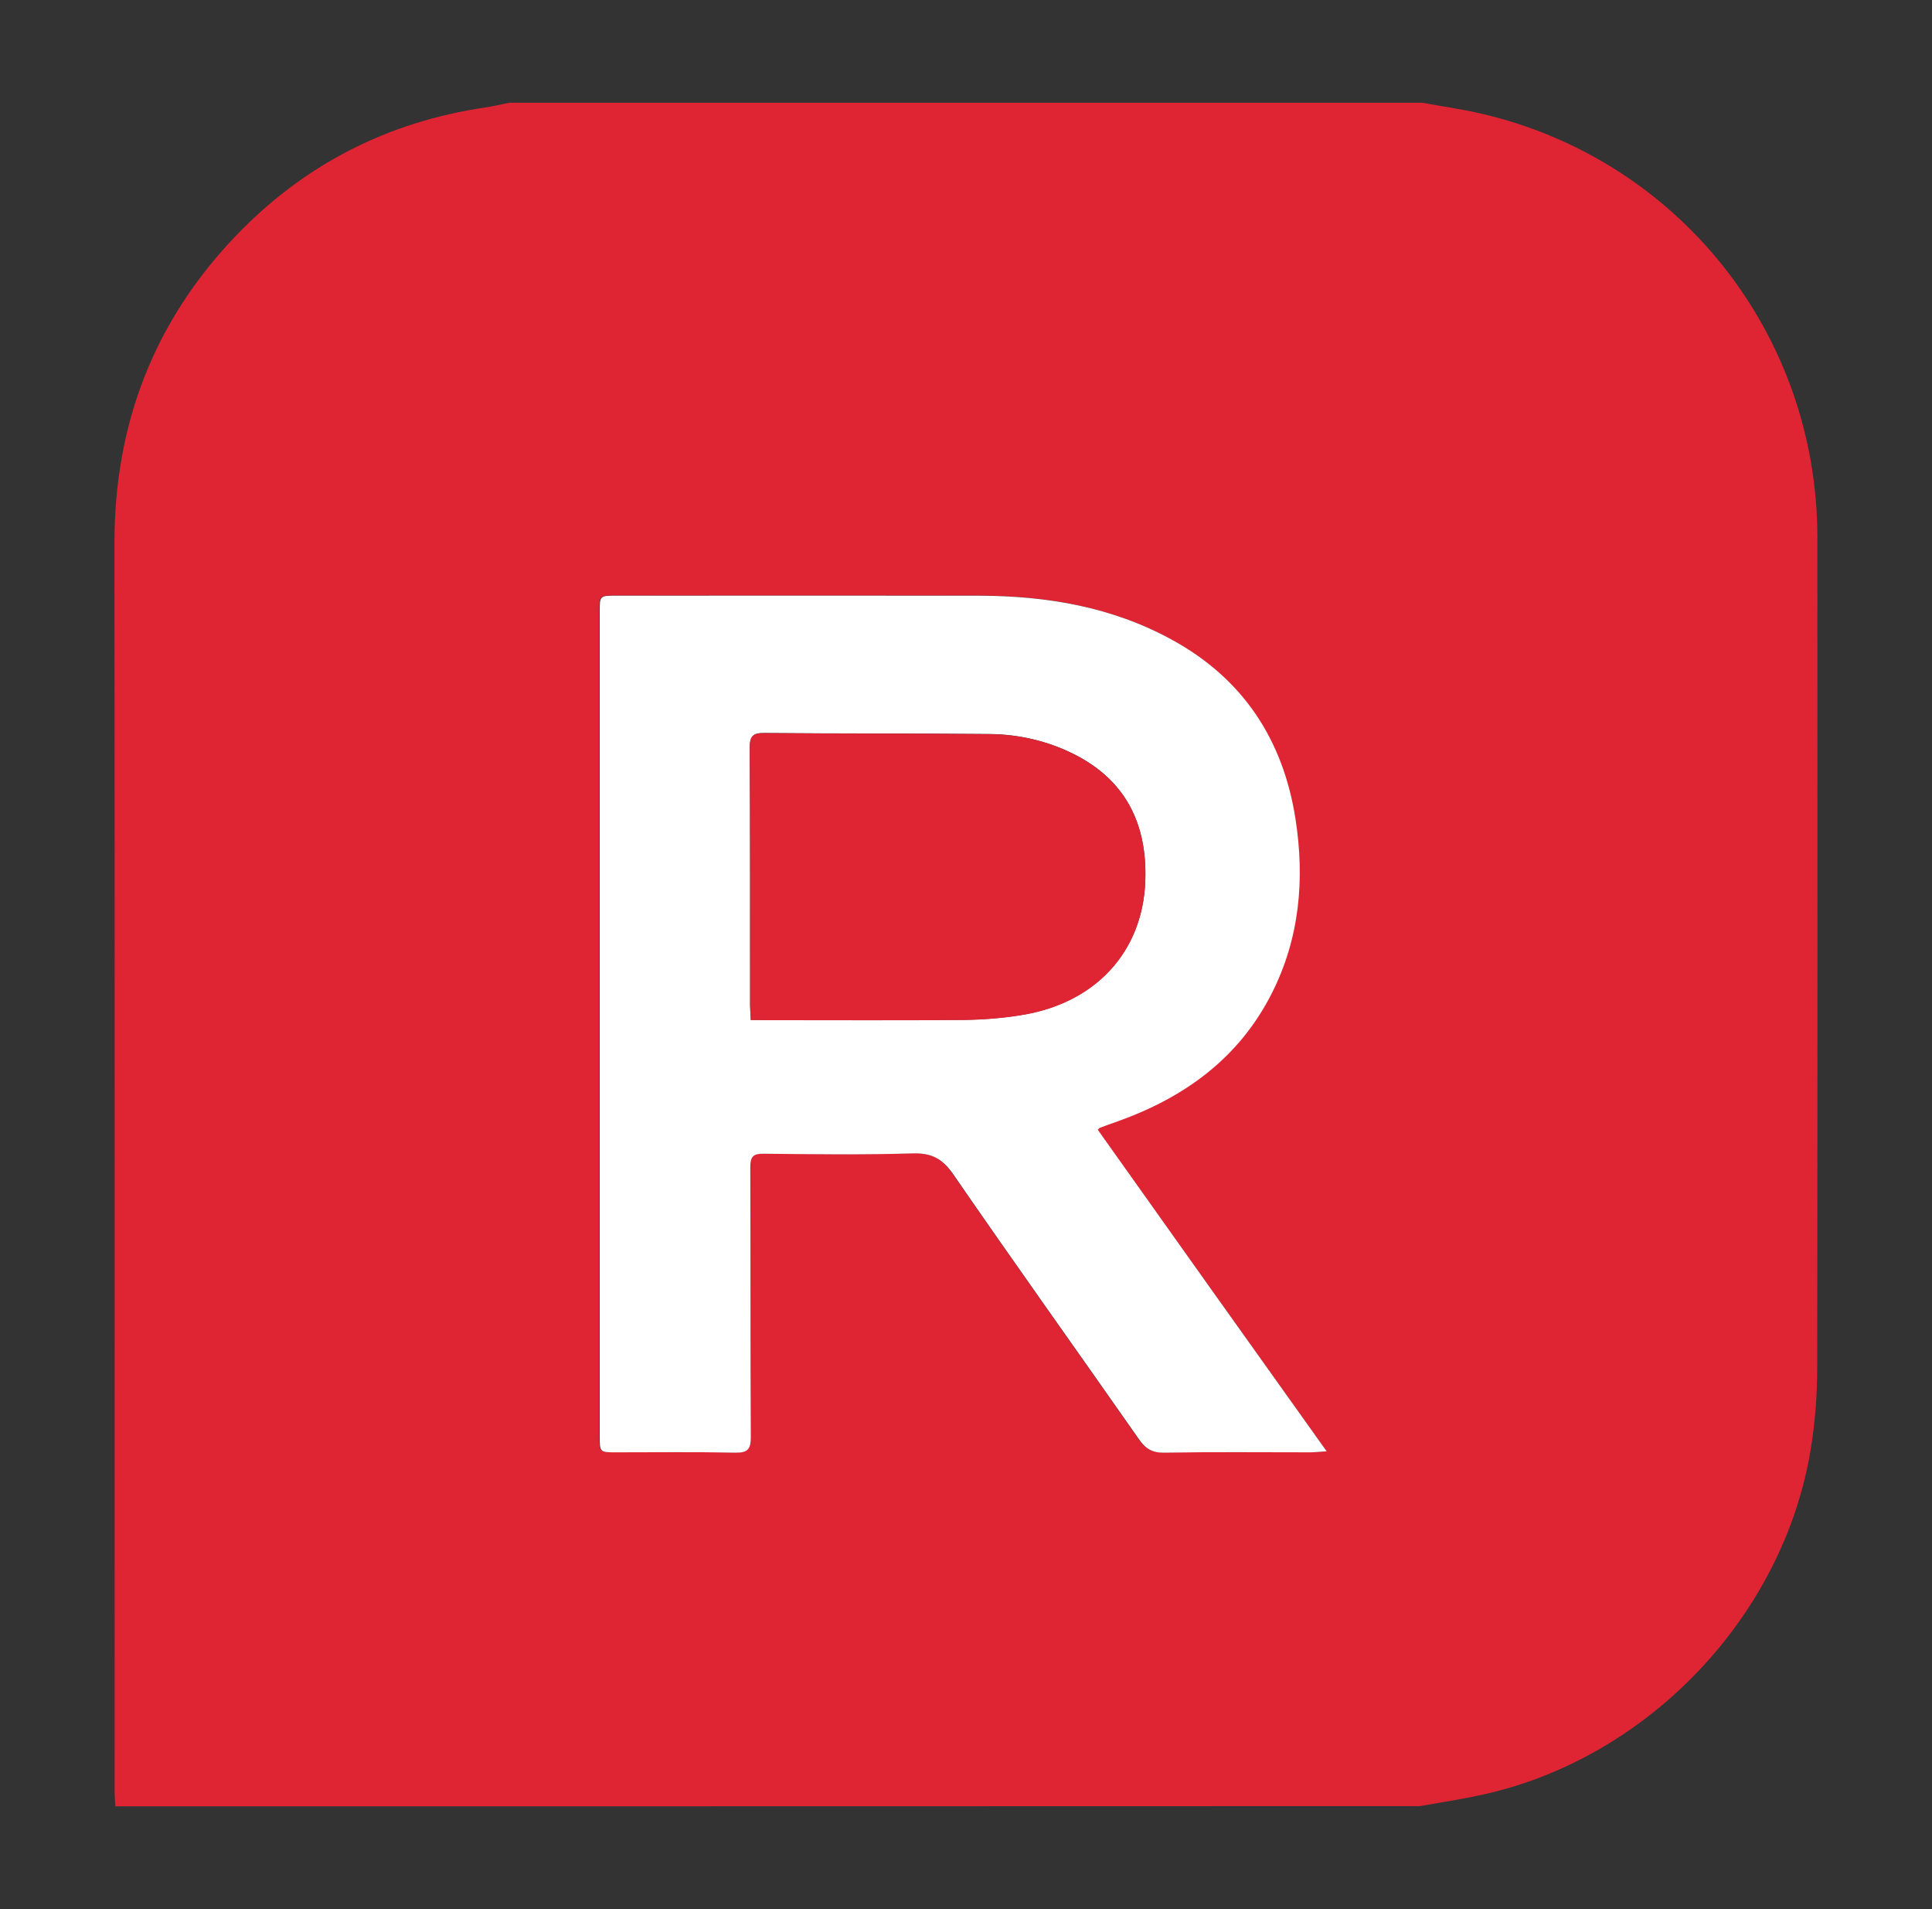
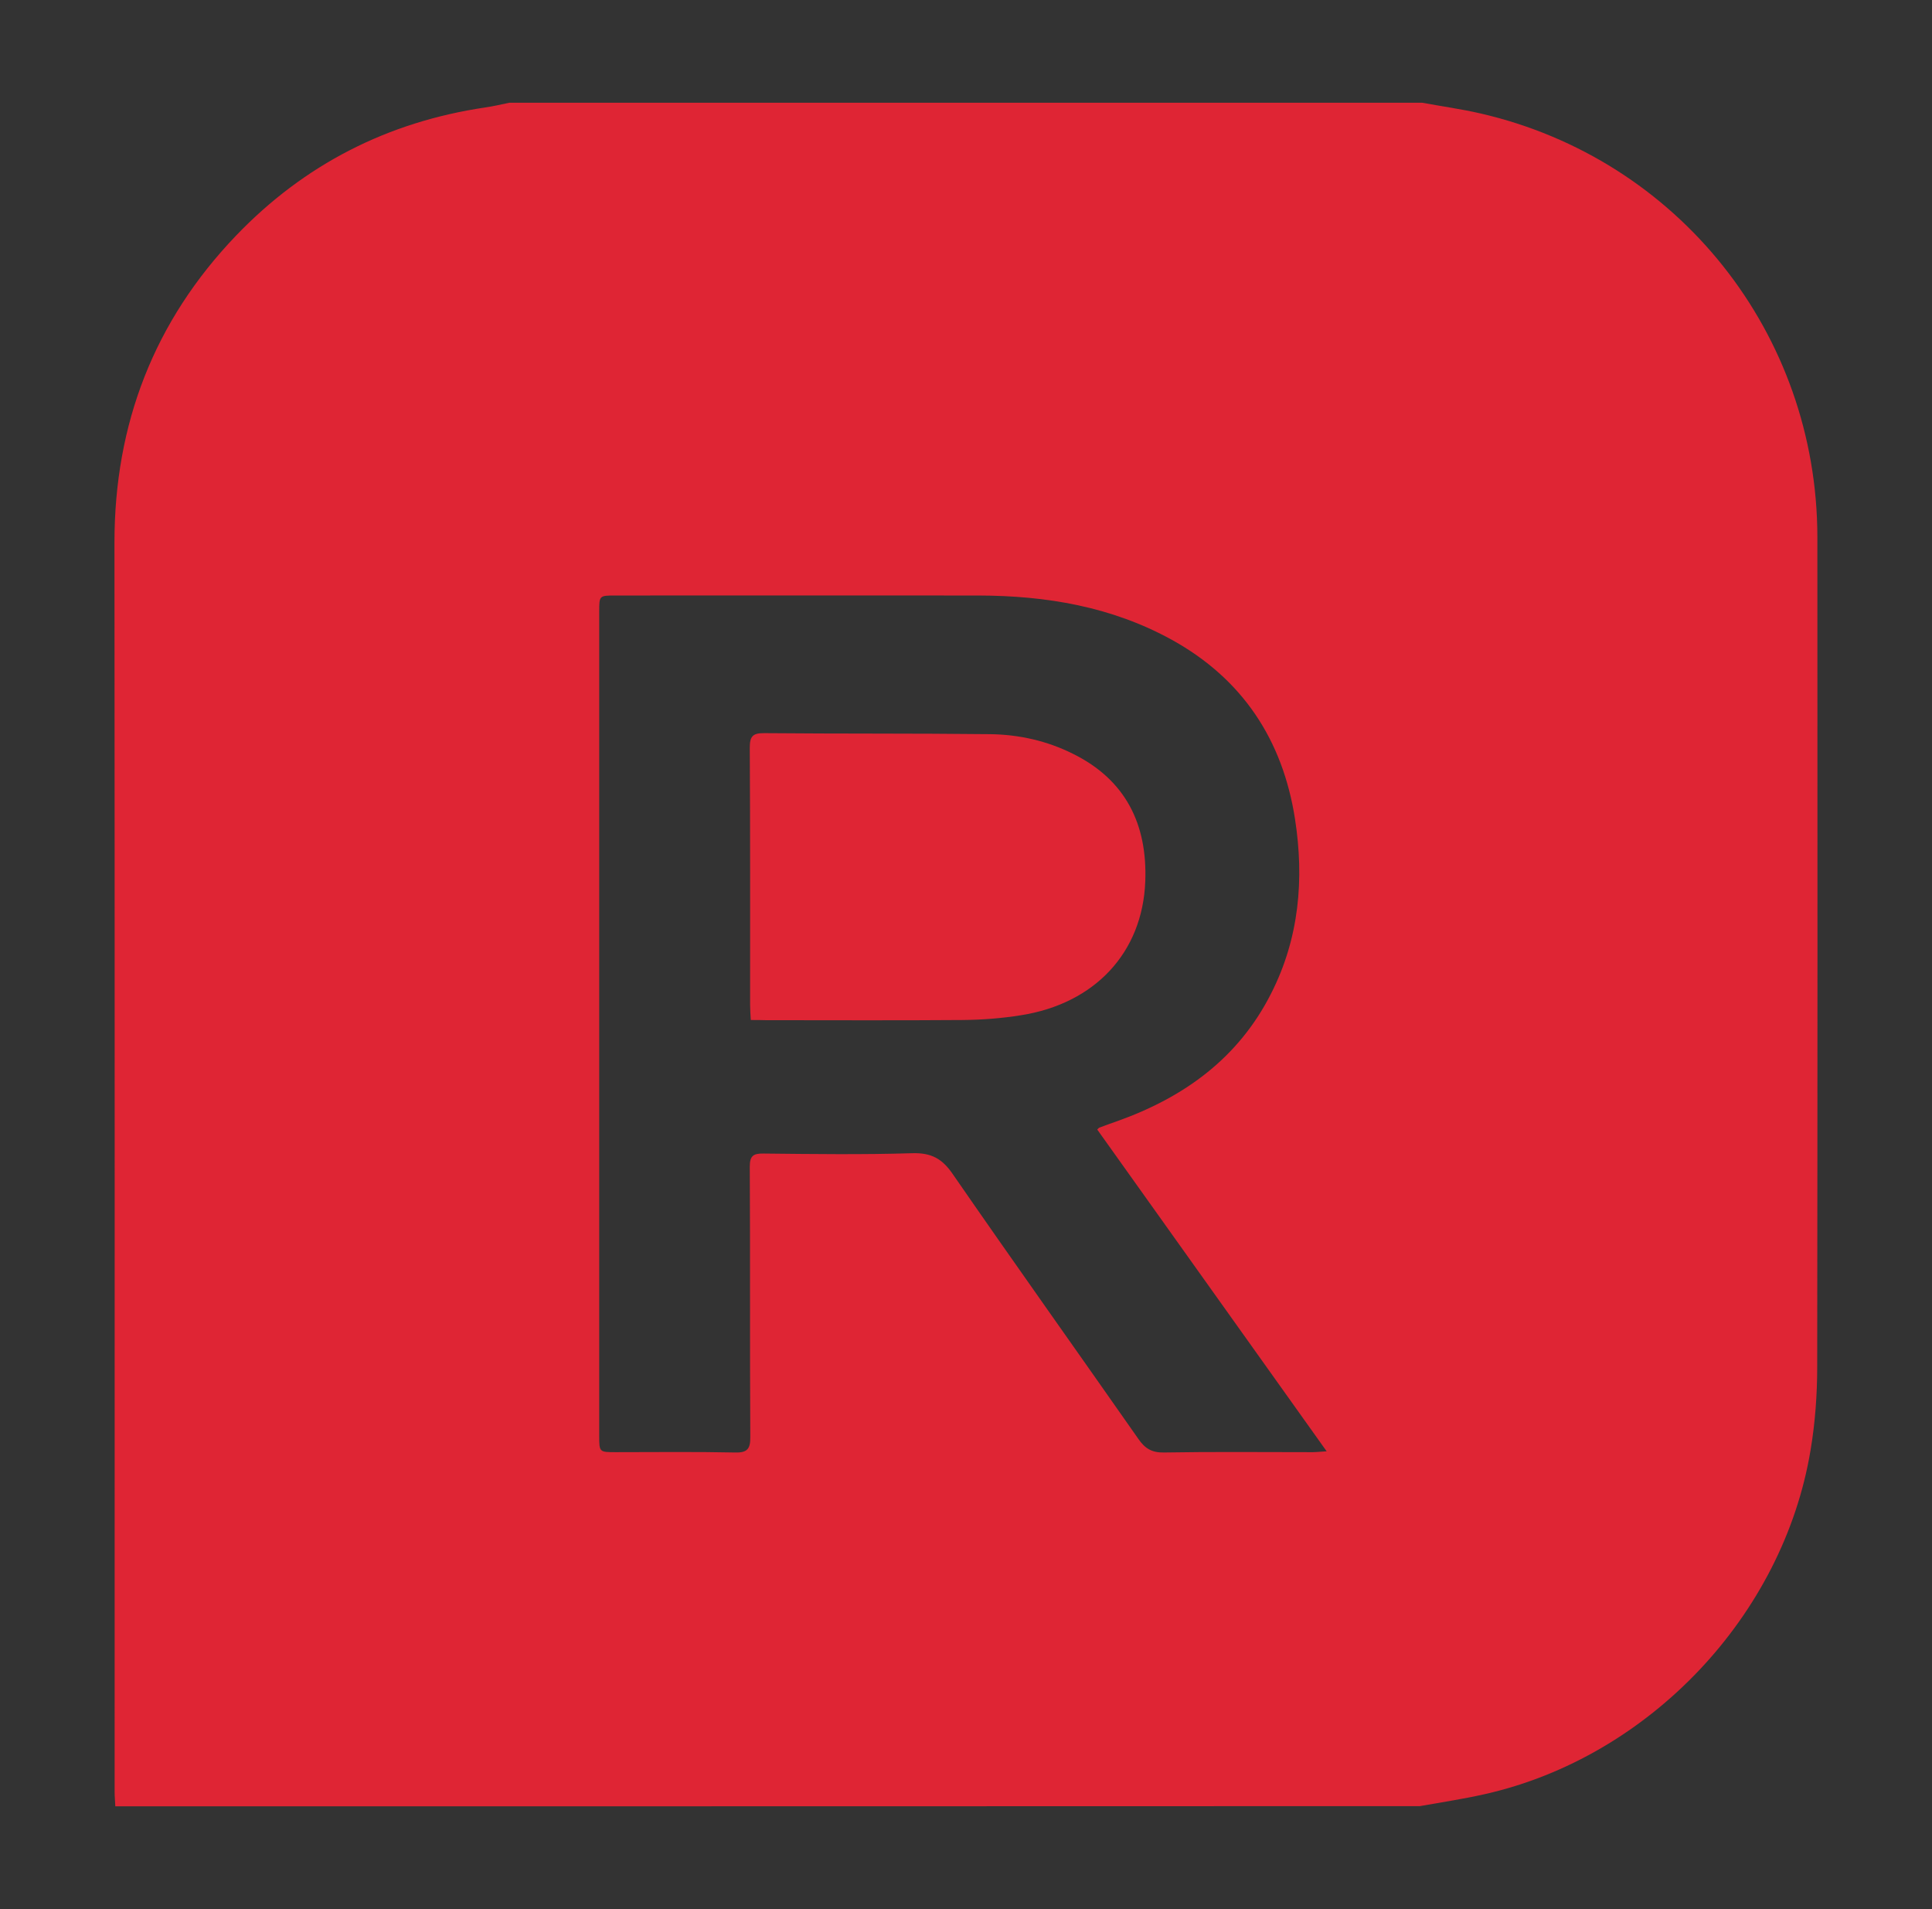
<svg xmlns="http://www.w3.org/2000/svg" version="1.1" baseProfile="basic" id="Layer_1" x="0px" y="0px" viewBox="0 0 113.43 112.08" xml:space="preserve">
  <rect x="0" y="0" width="113.43" height="112.08" fill="#333333" stroke="none" />
  <g>
    <path fill="#DF2534" d="M6.77,106.04c-0.01-0.28-0.04-0.56-0.04-0.84c0-24.45,0.01-48.9-0.01-73.35c0-6.97,2.33-13,7.14-18.02   c4-4.17,8.89-6.67,14.62-7.52c0.48-0.07,0.95-0.18,1.43-0.28c17.86,0,35.72,0,53.58,0c1.14,0.21,2.3,0.37,3.43,0.63   c11.61,2.67,19.77,12.92,19.78,24.87c0.01,16.24,0.01,32.48-0.01,48.72c0,1.63-0.12,3.27-0.39,4.88   c-1.61,9.72-9.47,18.01-19.1,20.19c-1.27,0.29-2.56,0.48-3.84,0.71C57.82,106.04,32.29,106.04,6.77,106.04z M77.89,85.2   c-4.56-6.39-9.02-12.65-13.47-18.89c0.09-0.08,0.1-0.11,0.12-0.11c0.35-0.13,0.7-0.26,1.05-0.38c3.93-1.4,7.12-3.7,9.04-7.5   c1.65-3.24,1.95-6.72,1.4-10.25c-0.72-4.62-3.07-8.21-7.23-10.51c-3.54-1.95-7.37-2.59-11.35-2.6c-7.1-0.01-14.21,0-21.31,0   c-0.96,0-0.96,0-0.96,0.96c0,8.72,0,17.44,0,26.15c0,7.41,0,14.82,0,22.23c0,0.95,0.01,0.95,0.97,0.95c2.34,0,4.67-0.03,7.01,0.02   c0.73,0.02,0.9-0.23,0.89-0.92c-0.03-5.28,0-10.56-0.03-15.85c0-0.62,0.18-0.79,0.79-0.78c2.92,0.03,5.84,0.07,8.76-0.02   c1.11-0.03,1.75,0.32,2.37,1.23c3.6,5.21,7.27,10.36,10.9,15.55c0.38,0.55,0.78,0.8,1.48,0.79c2.85-0.05,5.7-0.02,8.55-0.02   C77.16,85.26,77.43,85.23,77.89,85.2z" />
-     <path fill="#FFFFFF" d="M77.89,85.2c-0.46,0.03-0.72,0.06-0.99,0.06c-2.85,0-5.7-0.03-8.55,0.02c-0.71,0.01-1.1-0.24-1.48-0.79   c-3.63-5.19-7.31-10.34-10.9-15.55c-0.63-0.91-1.26-1.26-2.37-1.23c-2.92,0.09-5.84,0.05-8.76,0.02c-0.61-0.01-0.79,0.16-0.79,0.78   c0.02,5.28,0,10.56,0.03,15.85c0,0.69-0.16,0.93-0.89,0.92c-2.34-0.05-4.67-0.02-7.01-0.02c-0.96,0-0.97,0-0.97-0.95   c0-7.41,0-14.82,0-22.23c0-8.72,0-17.44,0-26.15c0-0.96,0-0.96,0.96-0.96c7.1,0,14.21-0.01,21.31,0c3.97,0.01,7.81,0.65,11.35,2.6   c4.17,2.29,6.51,5.88,7.23,10.51c0.55,3.53,0.25,7-1.4,10.25c-1.93,3.8-5.12,6.1-9.04,7.5c-0.35,0.12-0.7,0.25-1.05,0.38   c-0.02,0.01-0.03,0.03-0.12,0.11C68.87,72.55,73.33,78.81,77.89,85.2z M44.08,59.88c0.33,0,0.61,0,0.88,0   c3.86,0,7.71,0.02,11.57-0.01c1.14-0.01,2.29-0.1,3.41-0.28c4.35-0.69,7.14-3.69,7.3-7.85c0.13-3.36-1.15-5.97-4.25-7.5   c-1.53-0.75-3.18-1.13-4.87-1.15c-4.42-0.04-8.84-0.02-13.25-0.06c-0.69-0.01-0.85,0.21-0.85,0.87c0.03,5.03,0.01,10.05,0.02,15.08   C44.04,59.26,44.07,59.53,44.08,59.88z" />
    <path fill="#DF2534" d="M44.08,59.88c-0.02-0.35-0.04-0.62-0.04-0.89c0-5.03,0.01-10.05-0.02-15.08c0-0.66,0.15-0.88,0.85-0.87   c4.42,0.04,8.84,0.01,13.25,0.06c1.7,0.02,3.35,0.39,4.87,1.15c3.1,1.53,4.38,4.14,4.25,7.5c-0.16,4.17-2.96,7.17-7.3,7.85   c-1.12,0.18-2.27,0.27-3.41,0.28c-3.86,0.03-7.71,0.01-11.57,0.01C44.69,59.88,44.41,59.88,44.08,59.88z" />
  </g>
  <g>
</g>
  <g>
</g>
  <g>
</g>
  <g>
</g>
  <g>
</g>
  <g>
</g>
</svg>